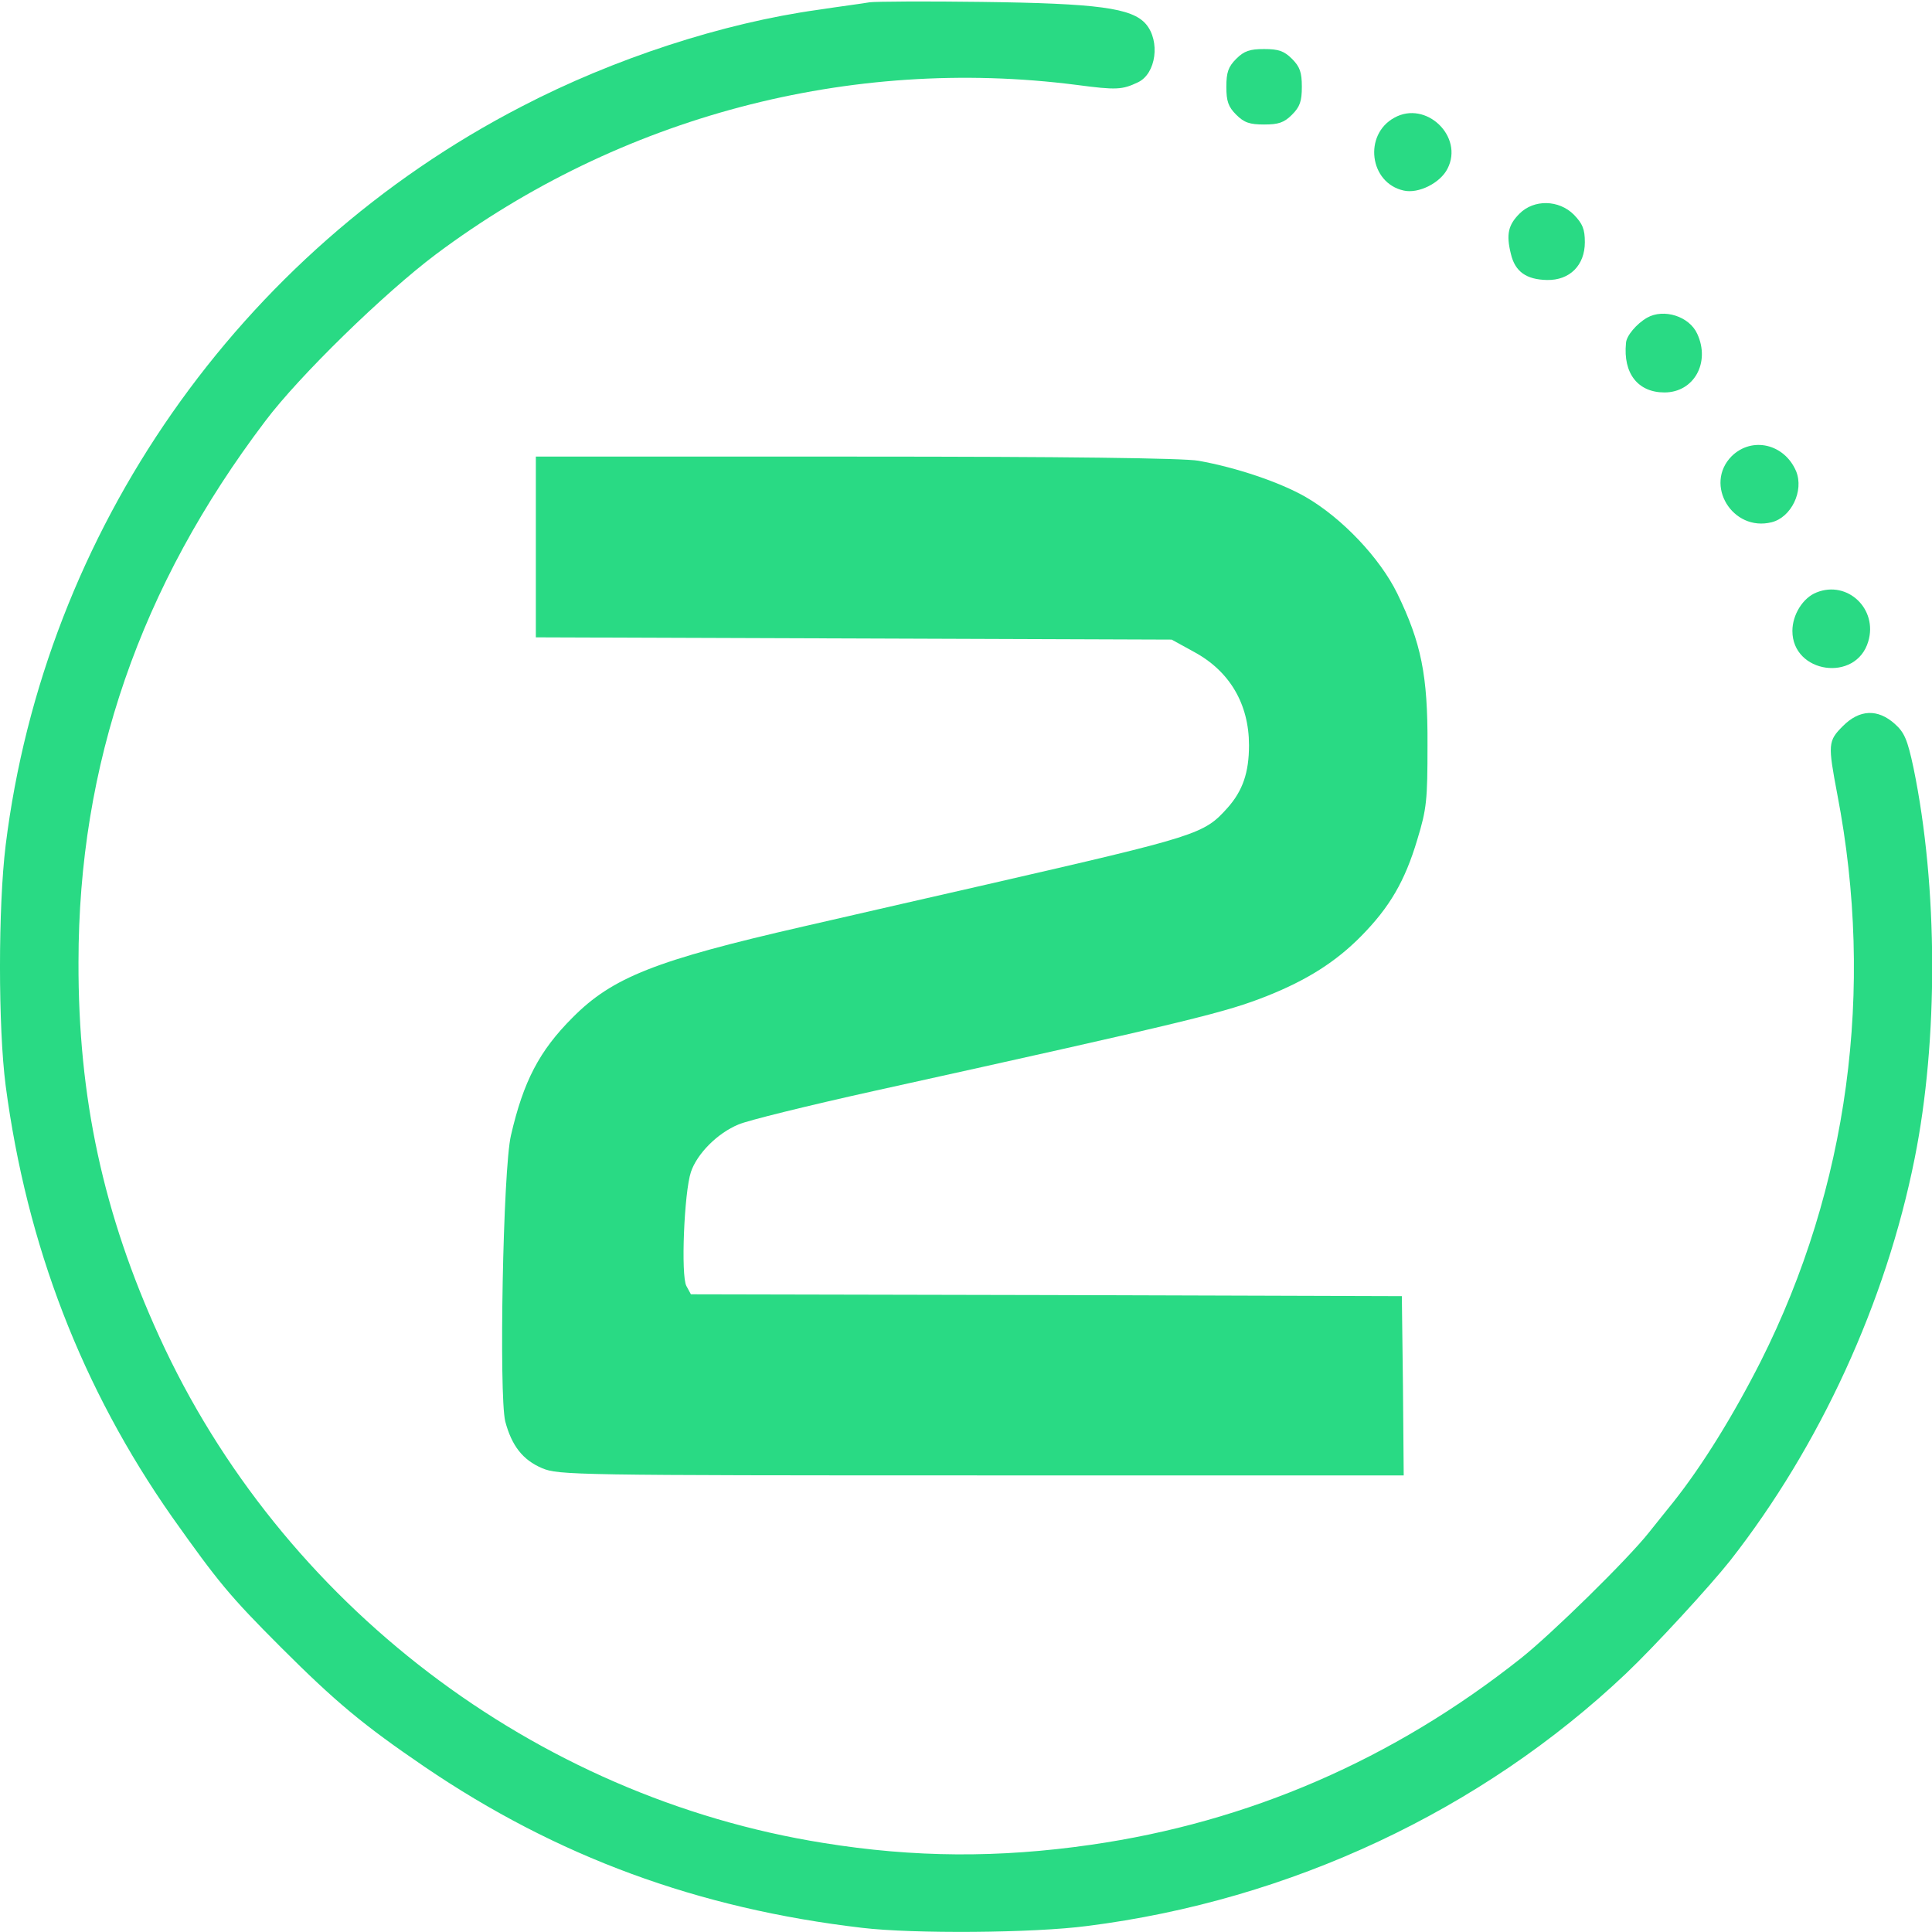
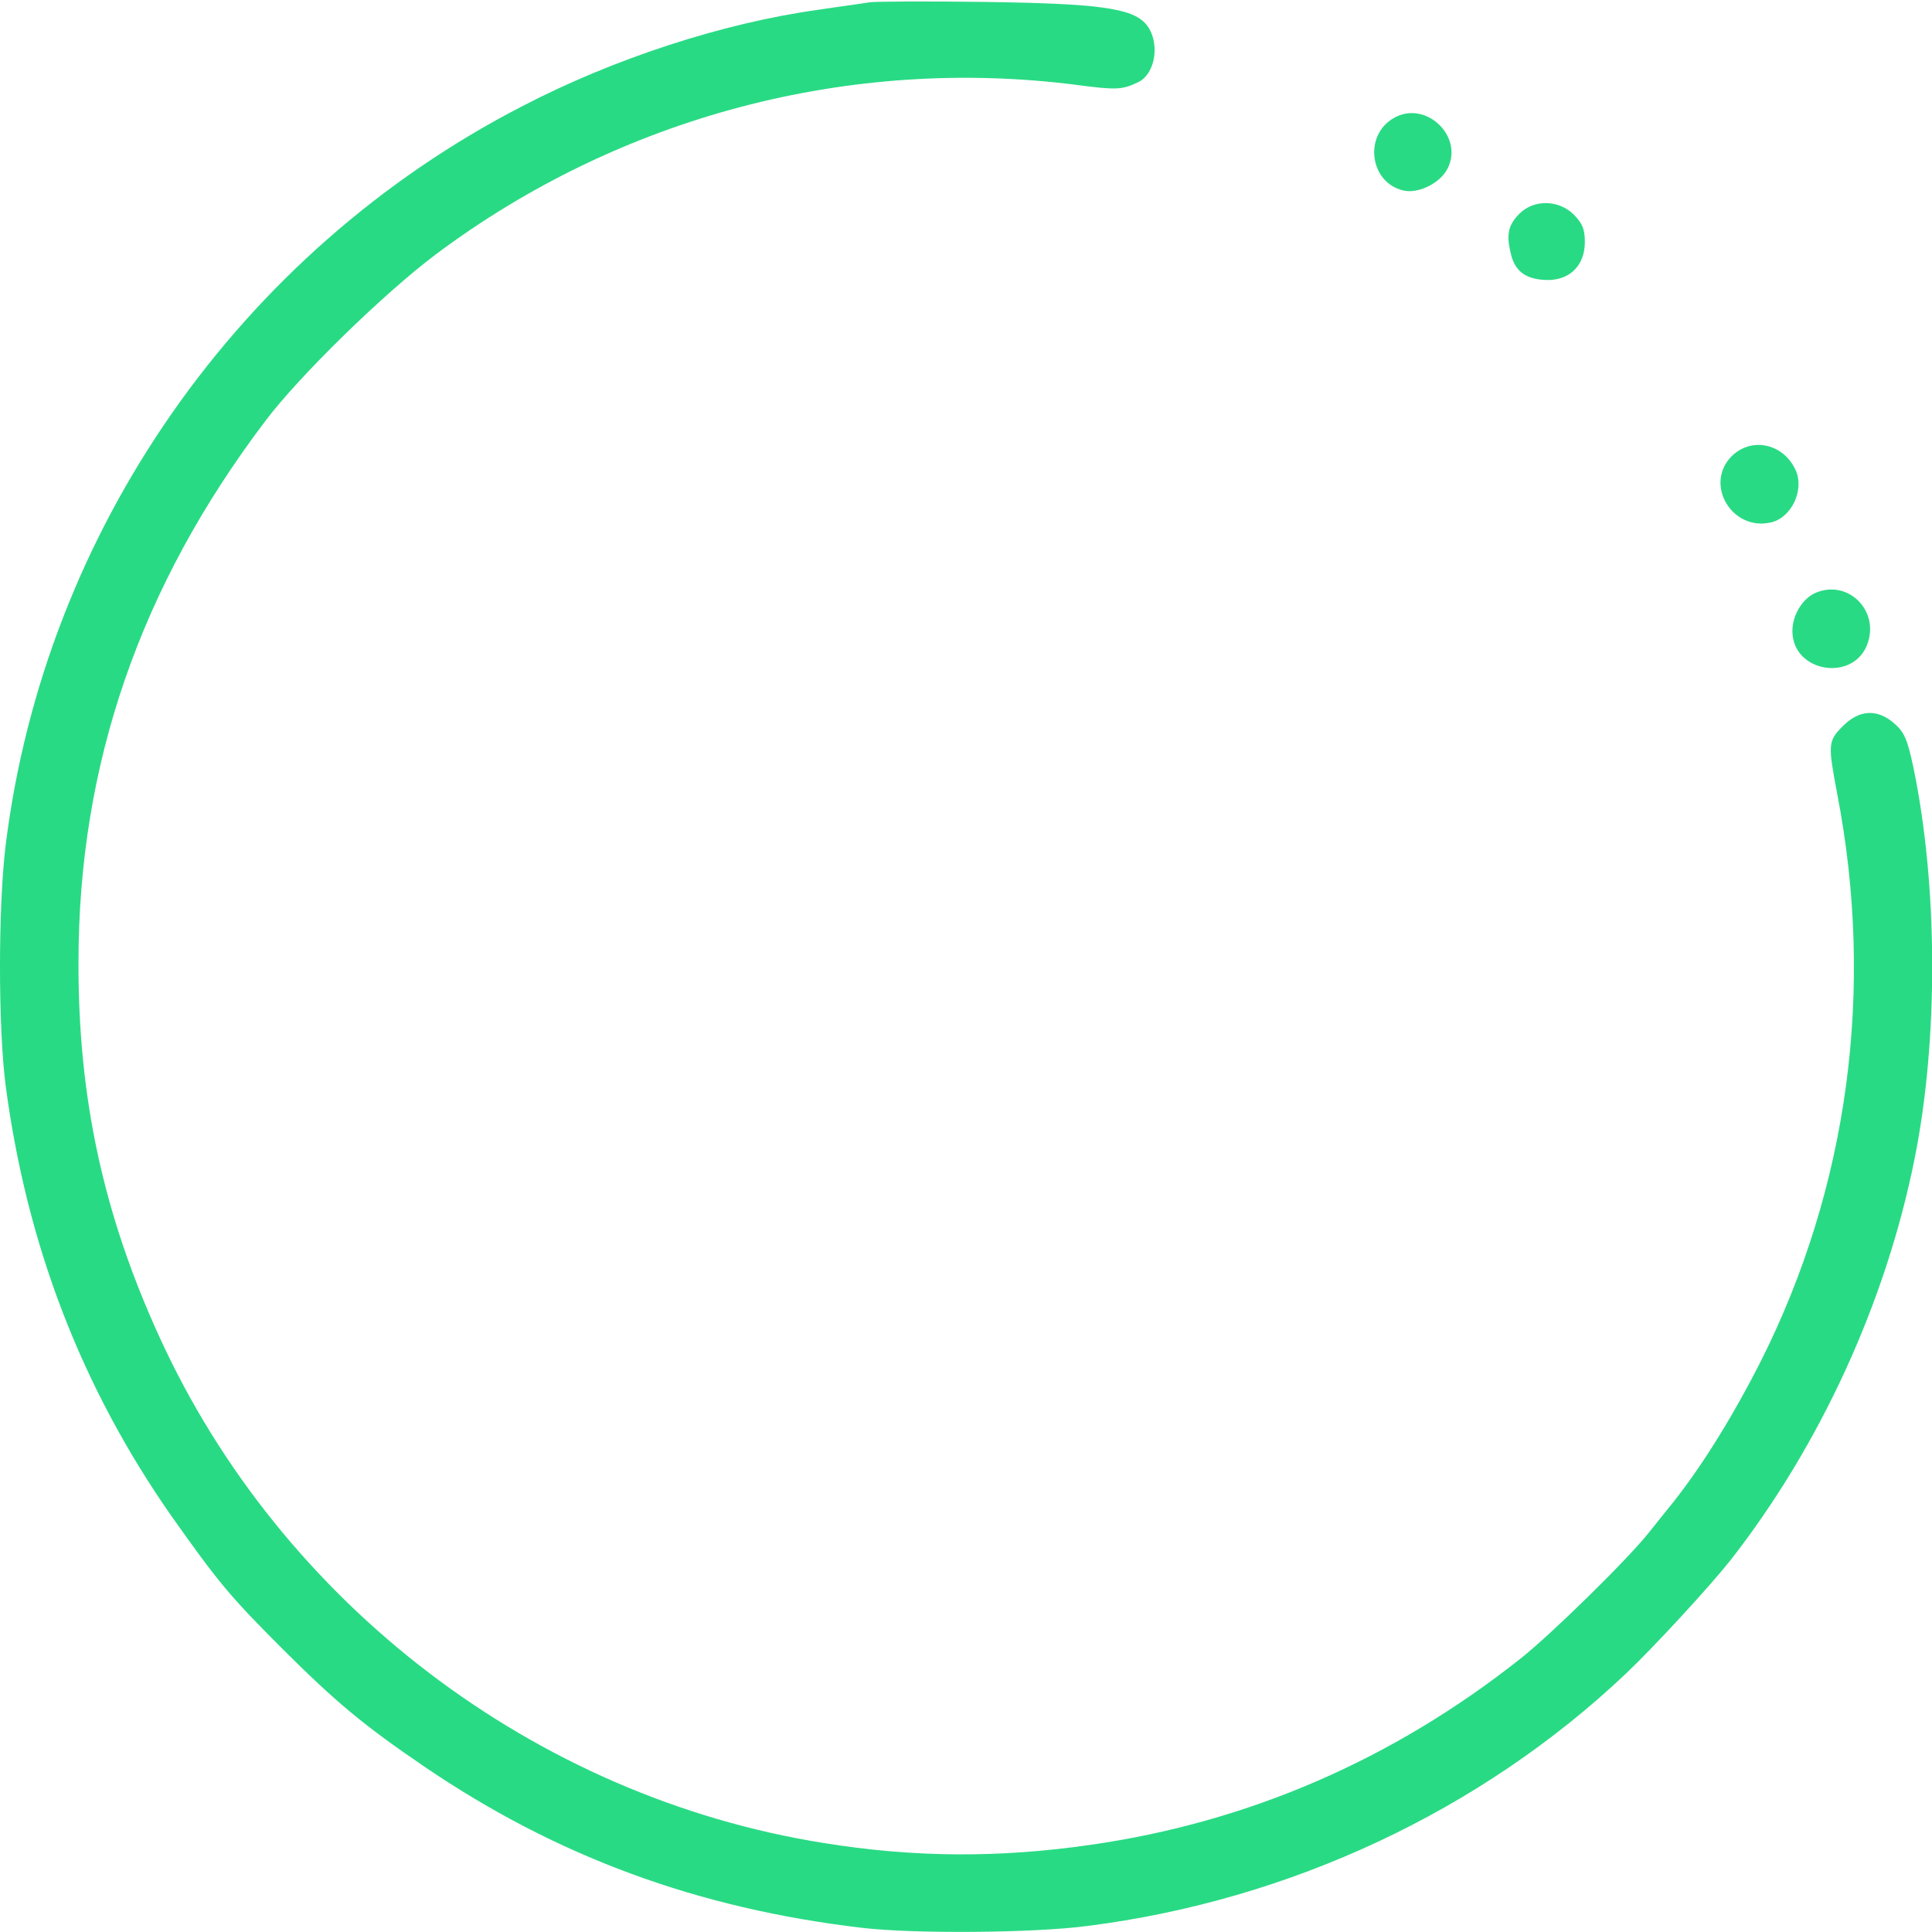
<svg xmlns="http://www.w3.org/2000/svg" width="54" height="54" viewBox="0 0 54 54" fill="none">
  <g clip-path="url(#clip0_113_11920)">
    <path d="M24.311 0.063C24.142 0.095 23.488 0.179 22.866 0.274C20.208 0.643 17.16 1.635 14.586 2.974C6.676 7.056 1.245 14.85 0.158 23.625C-0.053 25.355 -0.053 28.709 0.158 30.343C0.749 34.815 2.289 38.802 4.809 42.399C6.096 44.213 6.412 44.603 7.857 46.048C9.376 47.566 10.146 48.21 11.865 49.381C15.557 51.891 19.501 53.346 24.1 53.884C25.523 54.053 28.877 54.032 30.396 53.831C36.06 53.114 41.407 50.604 45.447 46.776C46.248 46.016 47.788 44.339 48.357 43.622C50.868 40.416 52.713 36.397 53.515 32.379C54.179 29.078 54.169 24.785 53.483 21.463C53.314 20.672 53.23 20.472 52.956 20.229C52.481 19.807 51.975 19.828 51.511 20.292C51.089 20.714 51.089 20.799 51.353 22.201C52.407 27.665 51.659 33.191 49.212 38.053C48.452 39.551 47.587 40.954 46.775 41.977C46.607 42.188 46.29 42.578 46.09 42.831C45.499 43.58 43.358 45.679 42.504 46.354C38.939 49.18 34.9 50.931 30.48 51.564C27.918 51.933 25.555 51.922 23.013 51.511C14.945 50.224 7.857 44.824 4.451 37.357C2.89 33.94 2.183 30.681 2.194 26.895C2.194 21.368 3.913 16.39 7.414 11.77C8.364 10.505 10.737 8.195 12.182 7.109C17.328 3.259 23.752 1.561 30.09 2.373C31.208 2.521 31.366 2.51 31.809 2.299C32.316 2.057 32.432 1.15 32.031 0.675C31.641 0.222 30.691 0.095 27.422 0.053C25.882 0.032 24.49 0.042 24.311 0.063Z" fill="#29DA84" />
-     <path d="M34.552 1.645C34.33 1.867 34.277 2.025 34.277 2.426C34.277 2.827 34.33 2.985 34.552 3.206C34.773 3.428 34.931 3.48 35.332 3.48C35.733 3.48 35.891 3.428 36.112 3.206C36.334 2.985 36.387 2.827 36.387 2.426C36.387 2.025 36.334 1.867 36.112 1.645C35.891 1.424 35.733 1.371 35.332 1.371C34.931 1.371 34.773 1.424 34.552 1.645Z" fill="#29DA84" />
    <path d="M38.971 3.291C38.106 3.765 38.275 5.115 39.234 5.326C39.646 5.421 40.257 5.115 40.458 4.715C40.922 3.818 39.857 2.795 38.971 3.291Z" fill="#29DA84" />
    <path d="M42.472 5.97C42.156 6.286 42.093 6.55 42.23 7.098C42.346 7.594 42.662 7.815 43.242 7.826C43.875 7.837 44.297 7.415 44.297 6.771C44.297 6.402 44.234 6.254 43.991 6.001C43.569 5.579 42.873 5.569 42.472 5.97Z" fill="#29DA84" />
-     <path d="M46.037 8.88C45.742 9.049 45.457 9.387 45.447 9.587C45.362 10.441 45.784 10.969 46.522 10.969C47.345 10.969 47.809 10.136 47.44 9.334C47.218 8.838 46.501 8.617 46.037 8.88Z" fill="#29DA84" />
    <path d="M48.4 12.751C47.619 13.543 48.421 14.871 49.518 14.597C50.066 14.46 50.425 13.722 50.203 13.173C49.876 12.403 48.969 12.193 48.4 12.751Z" fill="#29DA84" />
-     <path d="M14.977 15.293V17.814L23.868 17.845L32.748 17.877L33.381 18.225C34.372 18.763 34.91 19.68 34.91 20.83C34.91 21.6 34.731 22.106 34.309 22.581C33.645 23.319 33.508 23.361 27.58 24.722C26.42 24.985 24.121 25.513 22.465 25.893C18.32 26.842 17.118 27.316 16 28.445C15.072 29.373 14.629 30.227 14.281 31.735C14.059 32.674 13.943 38.992 14.122 39.73C14.302 40.405 14.607 40.806 15.156 41.038C15.61 41.228 16.052 41.238 27.433 41.238H39.234L39.213 38.728L39.182 36.228L29.247 36.197L19.311 36.176L19.185 35.944C19.027 35.659 19.122 33.328 19.311 32.759C19.48 32.252 20.05 31.672 20.64 31.43C20.872 31.324 22.581 30.902 24.437 30.491C33.413 28.508 34.256 28.297 35.427 27.833C36.535 27.39 37.336 26.884 38.043 26.167C38.834 25.365 39.266 24.637 39.614 23.467C39.878 22.602 39.899 22.359 39.899 20.83C39.91 18.868 39.72 17.961 39.055 16.59C38.57 15.599 37.515 14.481 36.492 13.89C35.775 13.479 34.562 13.068 33.497 12.878C33.086 12.804 29.742 12.762 23.92 12.762H14.977V15.293Z" fill="#29DA84" />
    <path d="M50.773 16.559C50.393 16.707 50.098 17.181 50.098 17.635C50.098 18.826 51.88 19.08 52.218 17.93C52.492 17.023 51.638 16.211 50.773 16.559Z" fill="#29DA84" />
  </g>
  <defs>
    <clipPath id="clip0_113_11920">
      <rect width="54" height="54" fill="white" />
    </clipPath>
  </defs>
</svg>